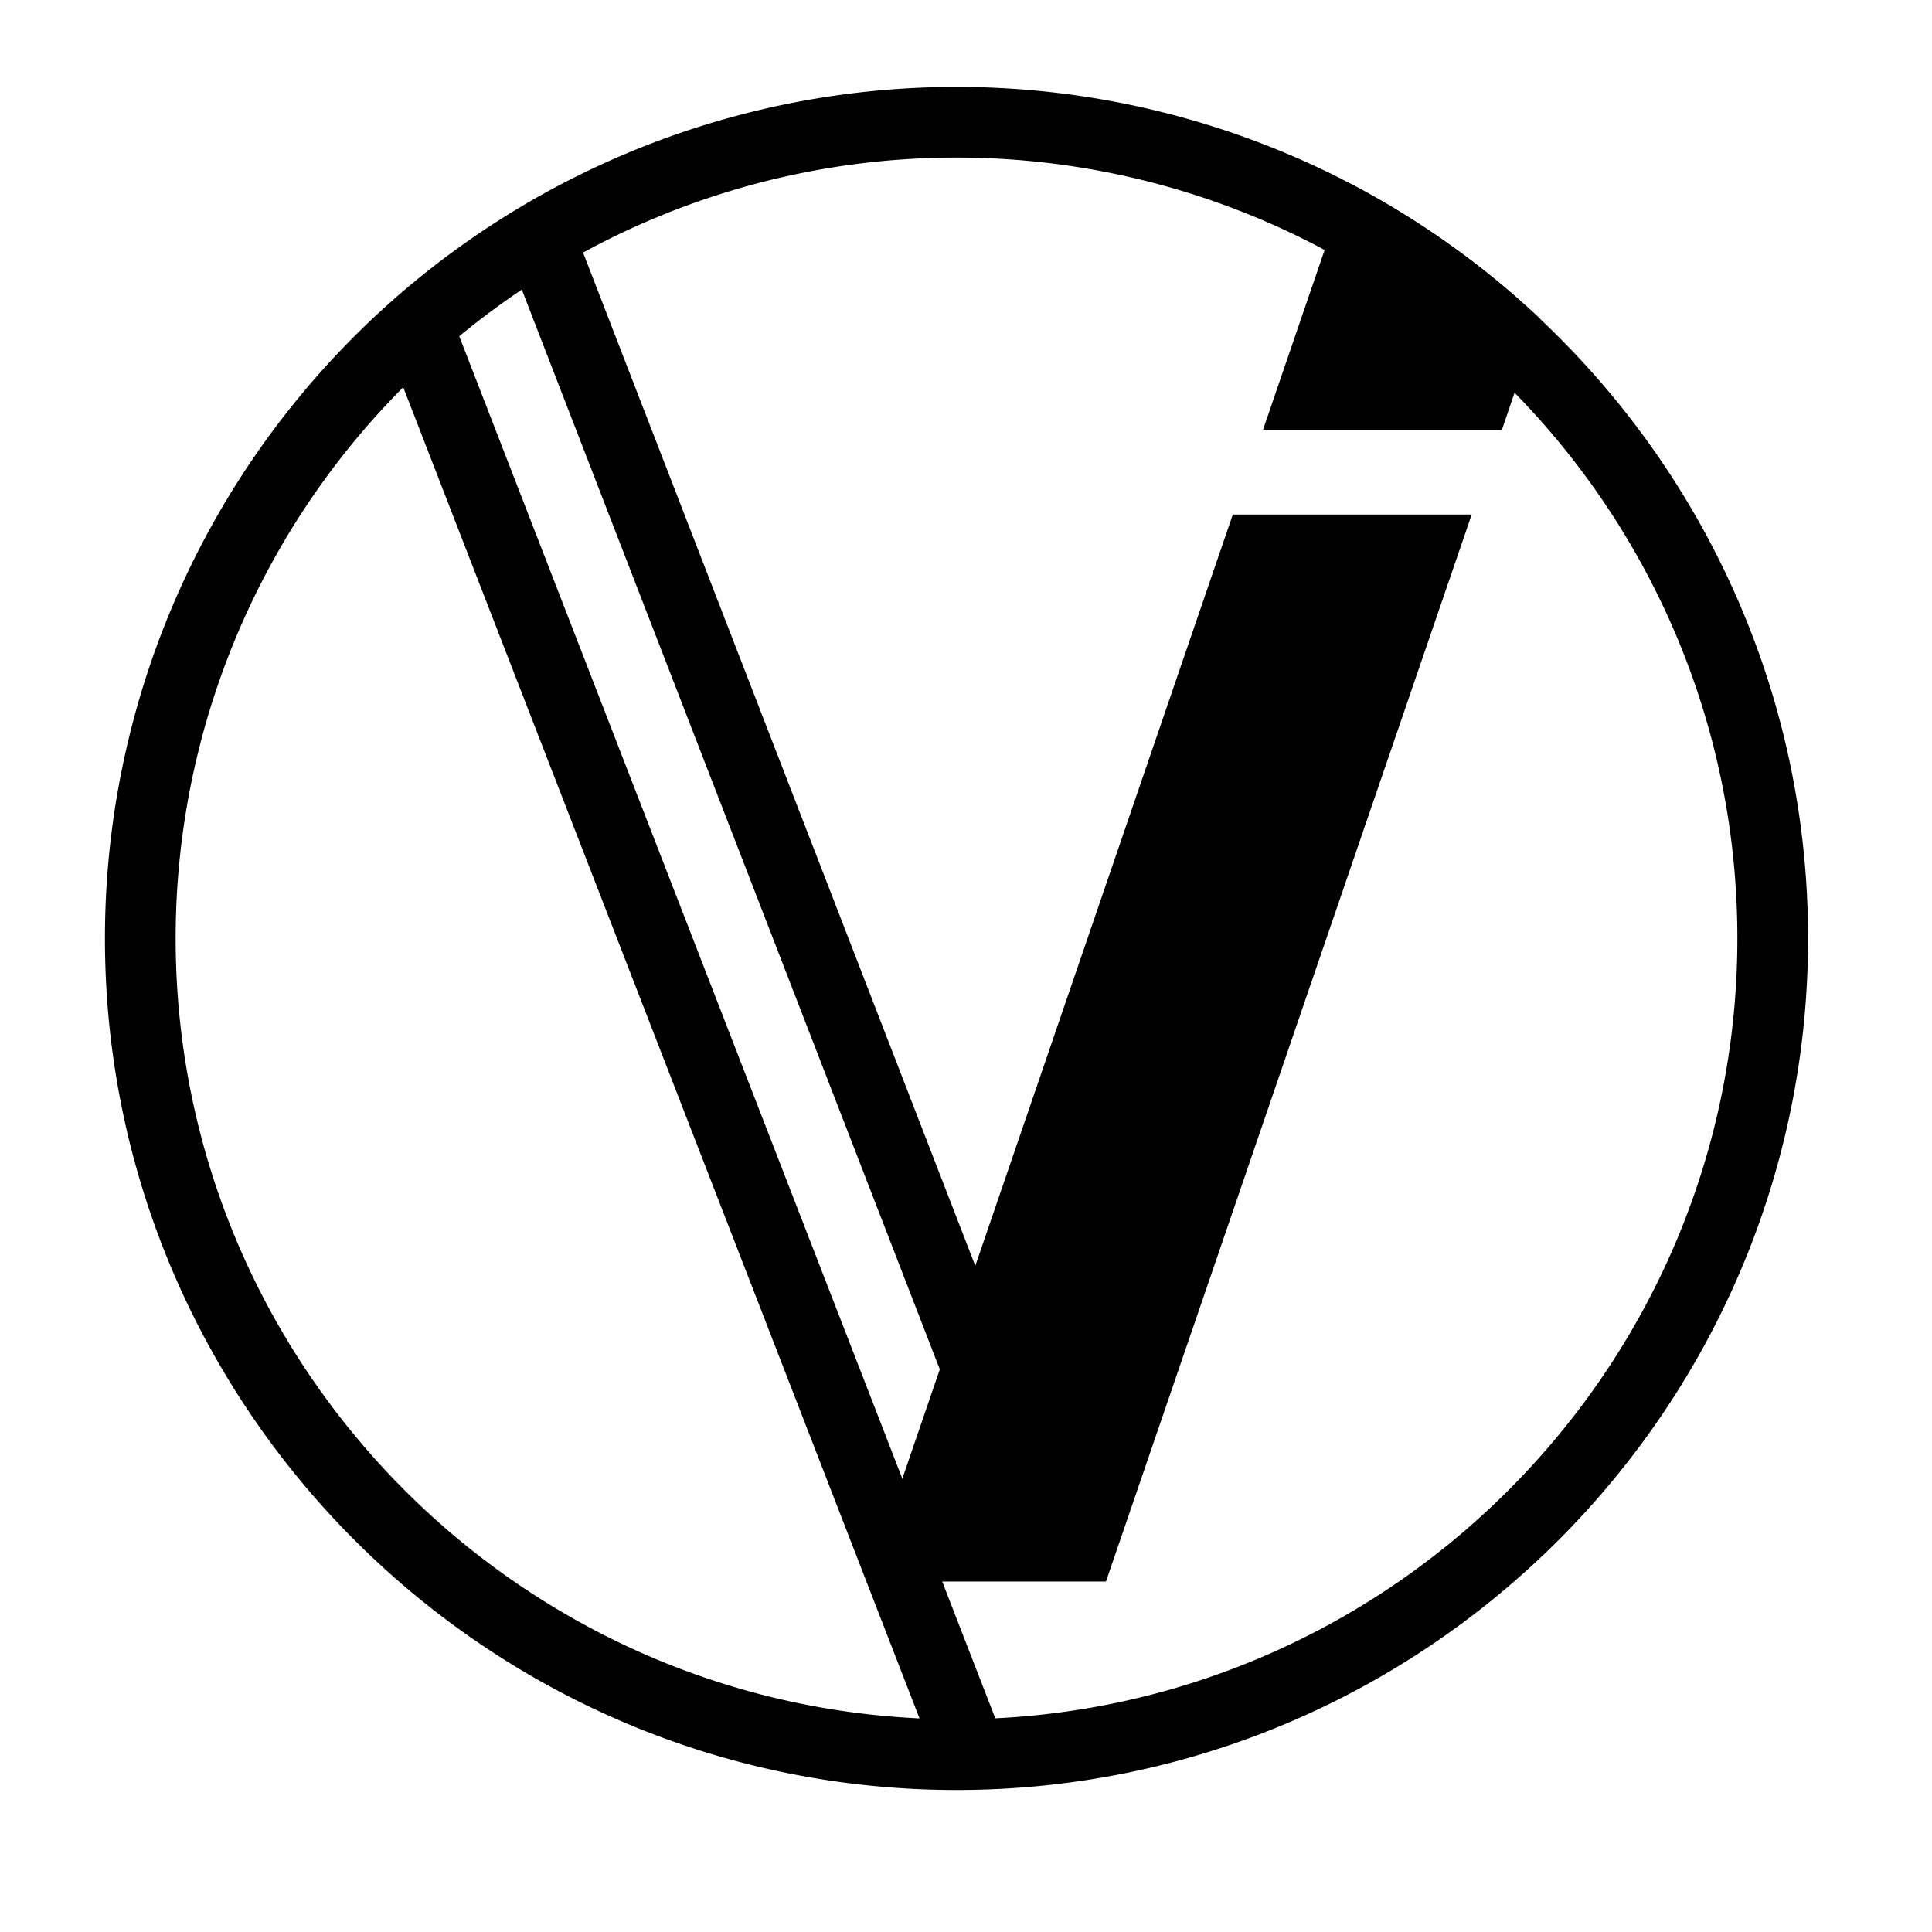
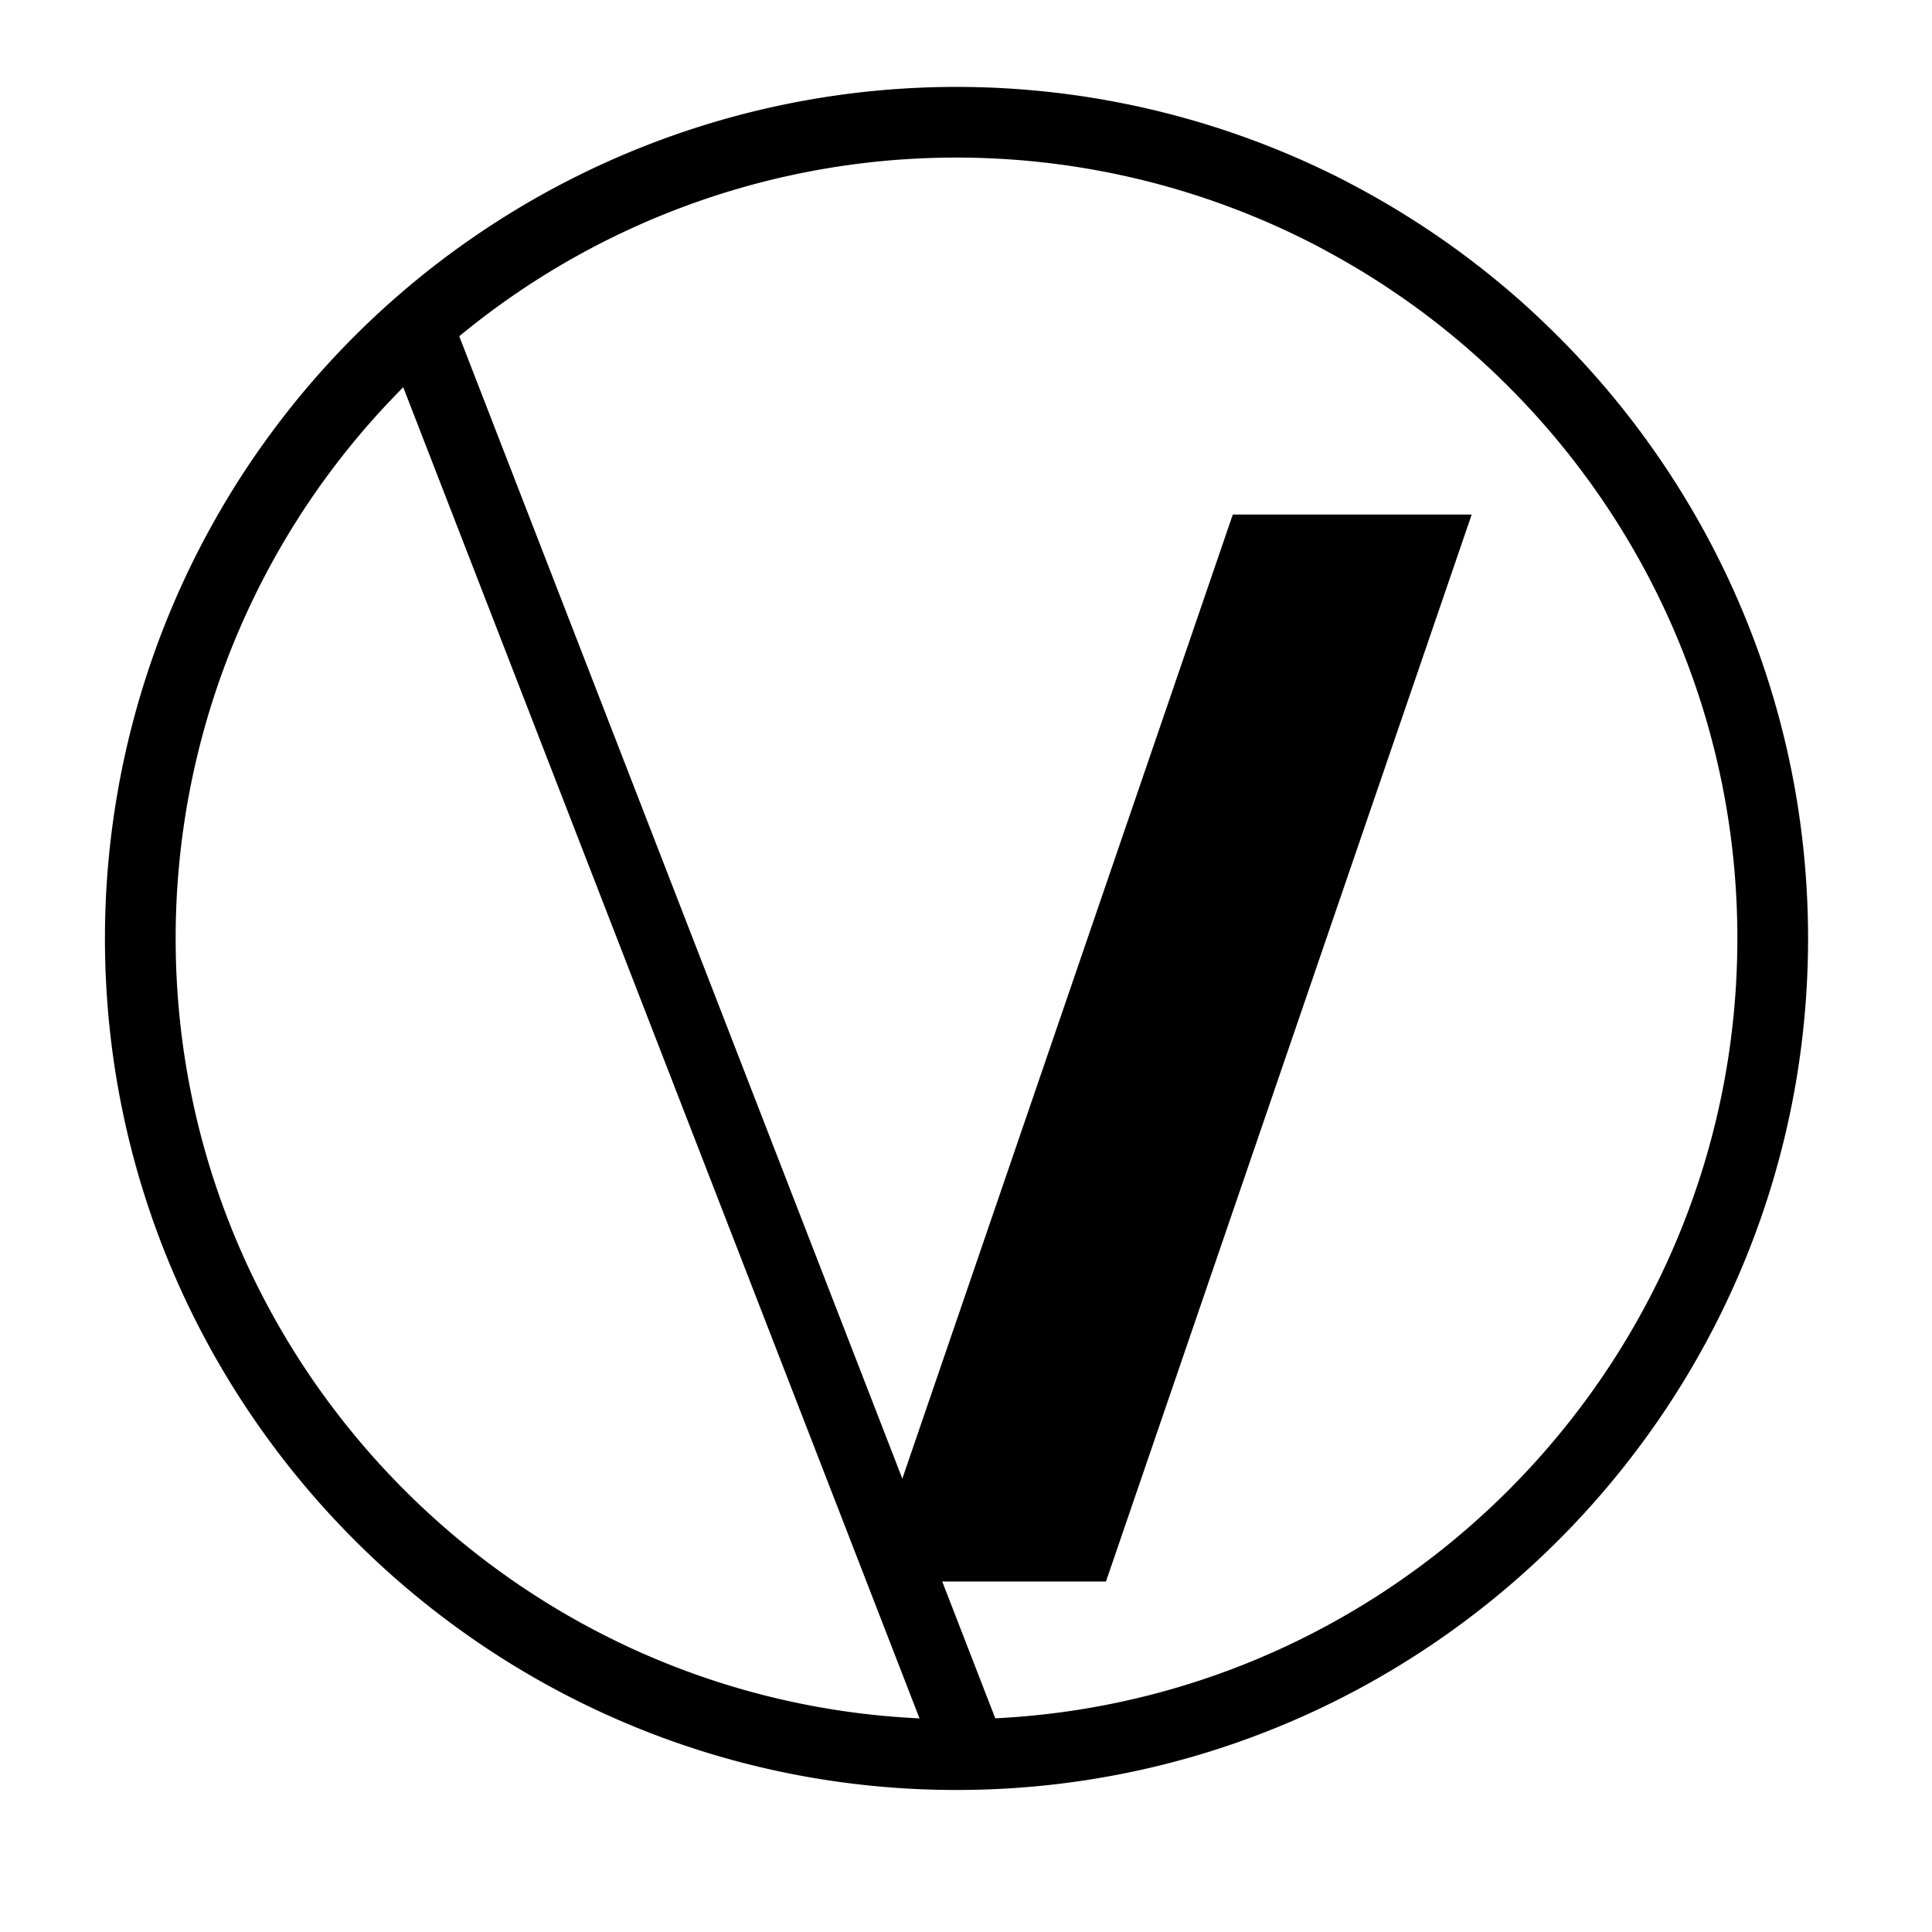
<svg xmlns="http://www.w3.org/2000/svg" id="Laag_1" data-name="Laag 1" viewBox="0 0 2000 2000">
  <path d="M1594.15,330c-5.37-5.18-10.93-10.27-16.49-15.26a884.65,884.65,0,0,0-182.4-126.06c-3.58-1.89-7.16-3.77-10.74-5.56A881.49,881.49,0,0,0,108.64,971.39c0,486.07,395.52,881.59,881.58,881.59s881.49-395.52,881.49-881.59C1871.71,718.9,1764.87,490.8,1594.15,330ZM990.22,1779.77c-445.73,0-808.38-362.64-808.38-808.38A808.1,808.1,0,0,1,1361.25,253.47c3.29,1.69,6.69,3.48,10,5.37a805.69,805.69,0,0,1,180.24,131.43c5.56,5.37,11,10.83,16.39,16.3,142.65,145.84,230.64,345.3,230.64,564.82C1798.5,1417.13,1435.86,1779.77,990.22,1779.77Z" />
  <polygon points="972.39 1831.77 397.87 350.46 466.03 323.88 1040.55 1805.19 972.39 1831.77" />
-   <rect x="791.84" y="193.4" width="73.16" height="1474.13" transform="matrix(0.93, -0.36, 0.36, 0.93, -281.48, 364.63)" />
  <polygon points="1144.9 1637.16 897.6 1637.16 1276.2 532.62 1523.5 532.62 1144.9 1637.16" />
-   <path d="M1594.15,330l-26.29,76.6-13.09,38.34H1307.45l63.78-186.07,24-70.19a884.65,884.65,0,0,1,182.4,126.06C1583.22,319.7,1588.78,324.79,1594.15,330Z" />
</svg>